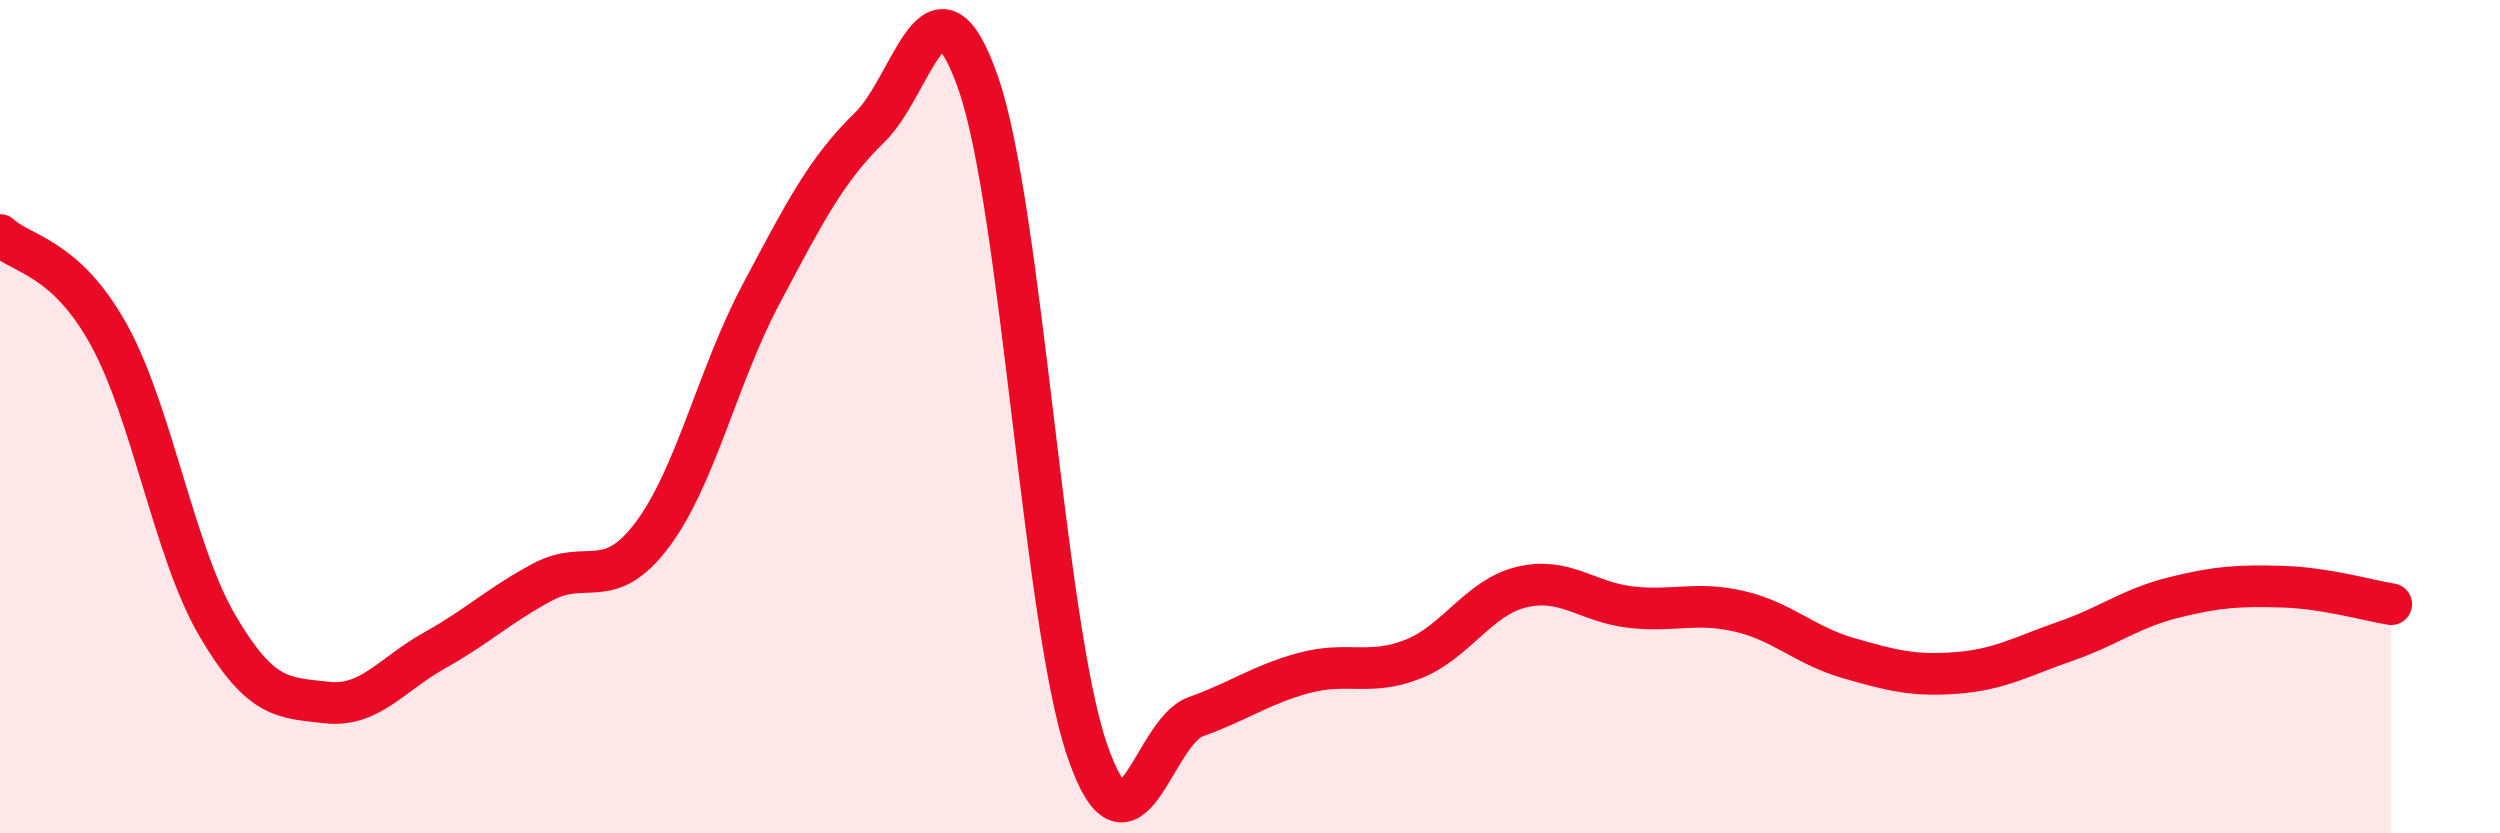
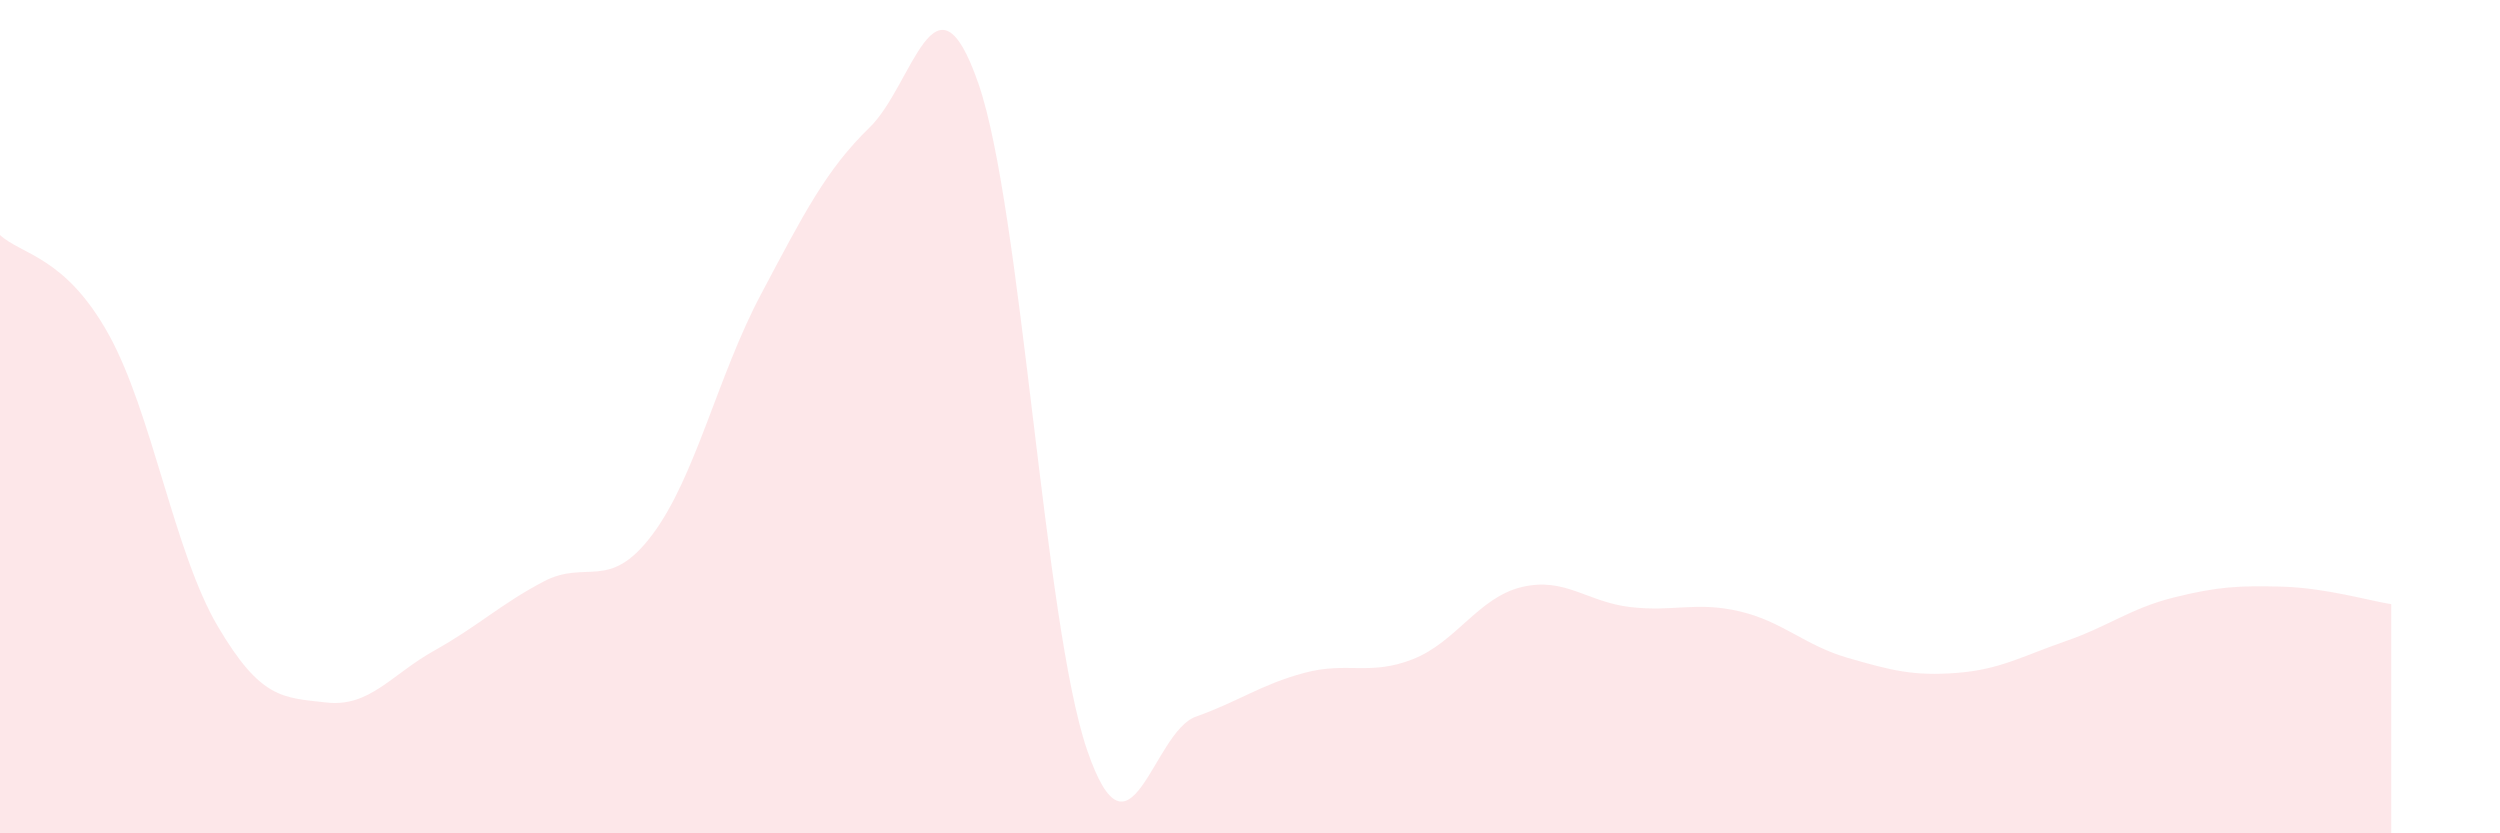
<svg xmlns="http://www.w3.org/2000/svg" width="60" height="20" viewBox="0 0 60 20">
  <path d="M 0,5.64 C 0.52,6.12 1.57,6.15 2.61,8.03 C 3.65,9.91 4.18,13.25 5.22,15.02 C 6.26,16.79 6.79,16.74 7.83,16.86 C 8.87,16.98 9.39,16.19 10.43,15.61 C 11.47,15.03 12,14.51 13.04,13.96 C 14.08,13.41 14.61,14.22 15.65,12.84 C 16.69,11.46 17.22,9.03 18.26,7.07 C 19.3,5.11 19.83,4.07 20.87,3.06 C 21.91,2.05 22.44,-0.99 23.48,2 C 24.52,4.99 25.05,14.96 26.09,18 C 27.13,21.04 27.66,17.57 28.7,17.2 C 29.74,16.83 30.26,16.43 31.3,16.15 C 32.34,15.87 32.87,16.23 33.91,15.82 C 34.95,15.41 35.48,14.34 36.52,14.09 C 37.56,13.84 38.09,14.45 39.13,14.57 C 40.17,14.69 40.7,14.43 41.74,14.67 C 42.78,14.91 43.31,15.49 44.35,15.79 C 45.39,16.09 45.92,16.23 46.96,16.15 C 48,16.07 48.53,15.75 49.57,15.39 C 50.61,15.03 51.13,14.6 52.17,14.34 C 53.21,14.08 53.74,14.05 54.78,14.08 C 55.82,14.11 56.87,14.42 57.39,14.5L57.39 20L0 20Z" fill="#EB0A25" opacity="0.1" stroke-linecap="round" stroke-linejoin="round" />
-   <path d="M 0,5.64 C 0.52,6.12 1.57,6.15 2.61,8.03 C 3.65,9.91 4.18,13.25 5.22,15.02 C 6.26,16.79 6.79,16.74 7.83,16.86 C 8.87,16.98 9.39,16.19 10.43,15.61 C 11.47,15.03 12,14.51 13.04,13.96 C 14.08,13.41 14.61,14.22 15.65,12.84 C 16.69,11.46 17.22,9.03 18.26,7.07 C 19.3,5.11 19.83,4.07 20.87,3.06 C 21.91,2.05 22.44,-0.99 23.48,2 C 24.52,4.99 25.05,14.96 26.09,18 C 27.13,21.04 27.66,17.57 28.7,17.2 C 29.74,16.83 30.26,16.43 31.3,16.15 C 32.34,15.87 32.87,16.23 33.91,15.82 C 34.95,15.41 35.48,14.34 36.52,14.09 C 37.56,13.84 38.09,14.45 39.13,14.57 C 40.17,14.69 40.7,14.43 41.74,14.67 C 42.78,14.91 43.31,15.49 44.35,15.79 C 45.39,16.09 45.92,16.23 46.96,16.15 C 48,16.07 48.53,15.75 49.57,15.39 C 50.61,15.03 51.13,14.6 52.17,14.34 C 53.21,14.08 53.74,14.05 54.78,14.08 C 55.82,14.11 56.87,14.42 57.39,14.5" stroke="#EB0A25" stroke-width="1" fill="none" stroke-linecap="round" stroke-linejoin="round" />
</svg>